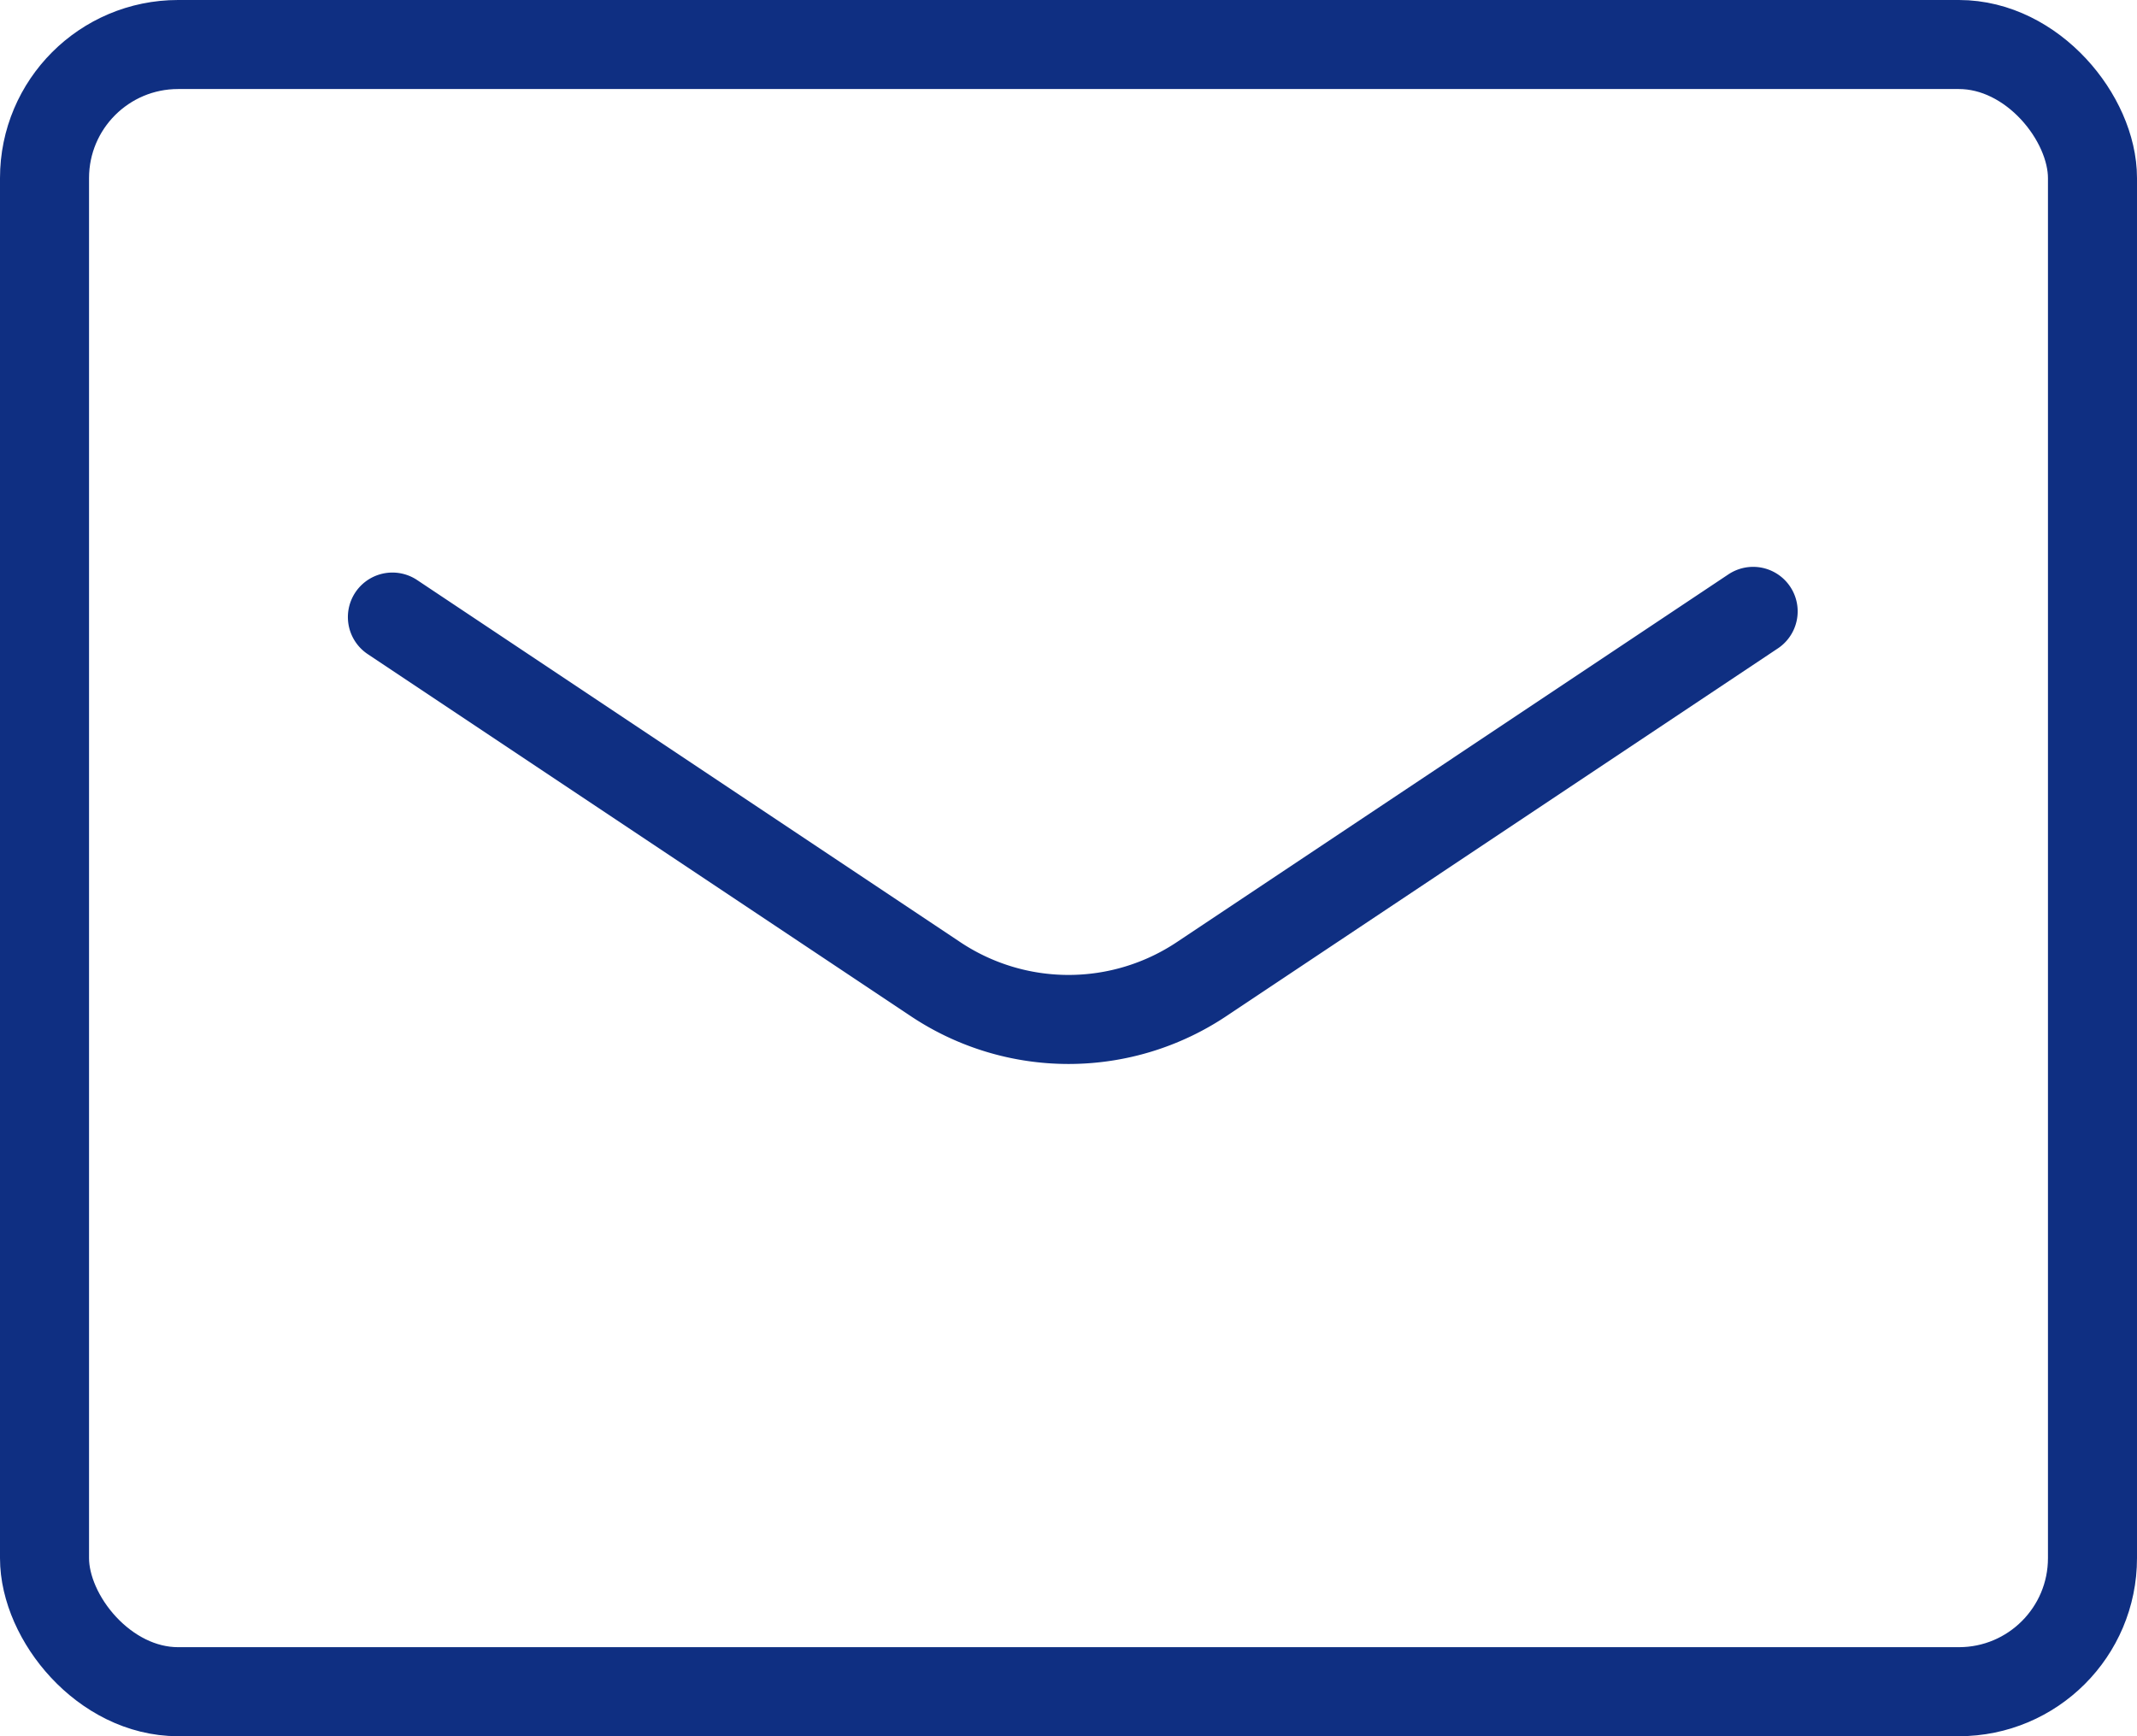
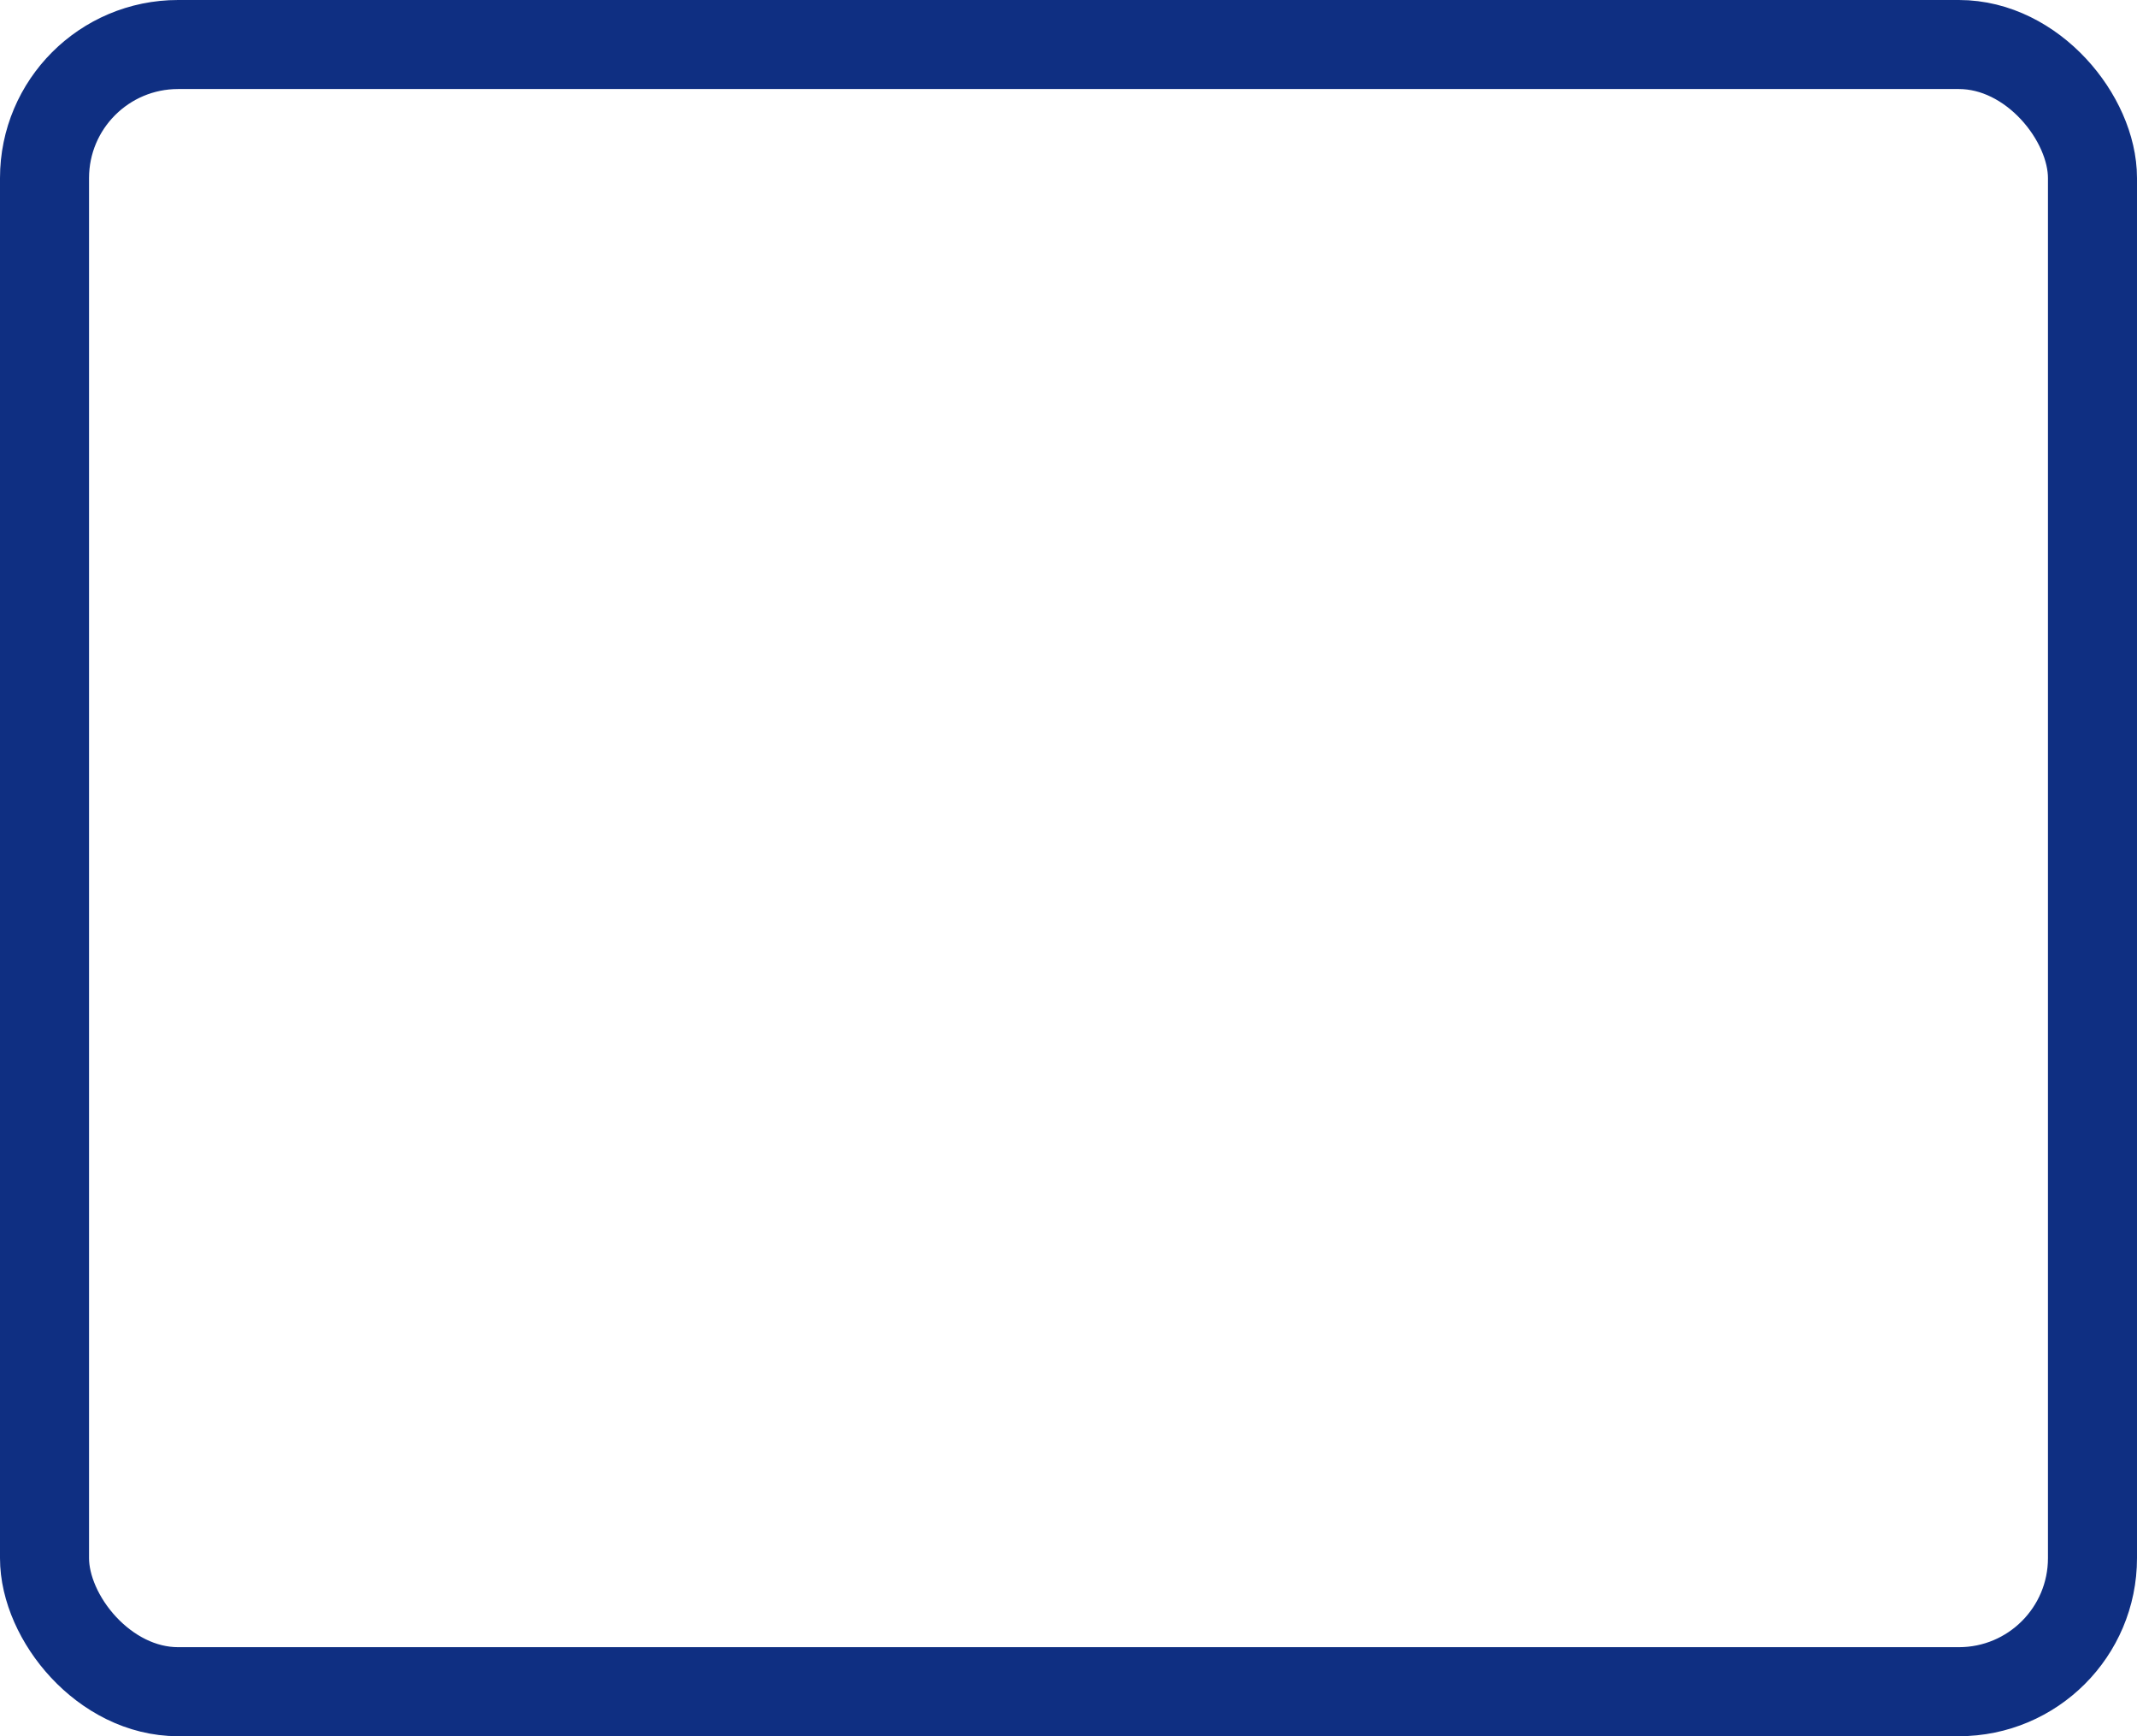
<svg xmlns="http://www.w3.org/2000/svg" width="48" height="39" viewBox="0 0 48 39">
  <g id="icon" transform="translate(-5.067 -9.082)">
    <rect id="長方形_26" data-name="長方形 26" width="46" height="37" rx="3" transform="translate(6.067 10.082)" fill="none" stroke="#0f2f82" stroke-linecap="round" stroke-linejoin="round" stroke-width="2" />
-     <path id="パス_37" data-name="パス 37" d="M12.15,20.128l12.187,8.125a5.382,5.382,0,0,0,6,0L42.714,20" transform="translate(1.731 2.815)" fill="none" stroke="#0f2f82" stroke-linecap="round" stroke-linejoin="round" stroke-width="2" />
  </g>
</svg>